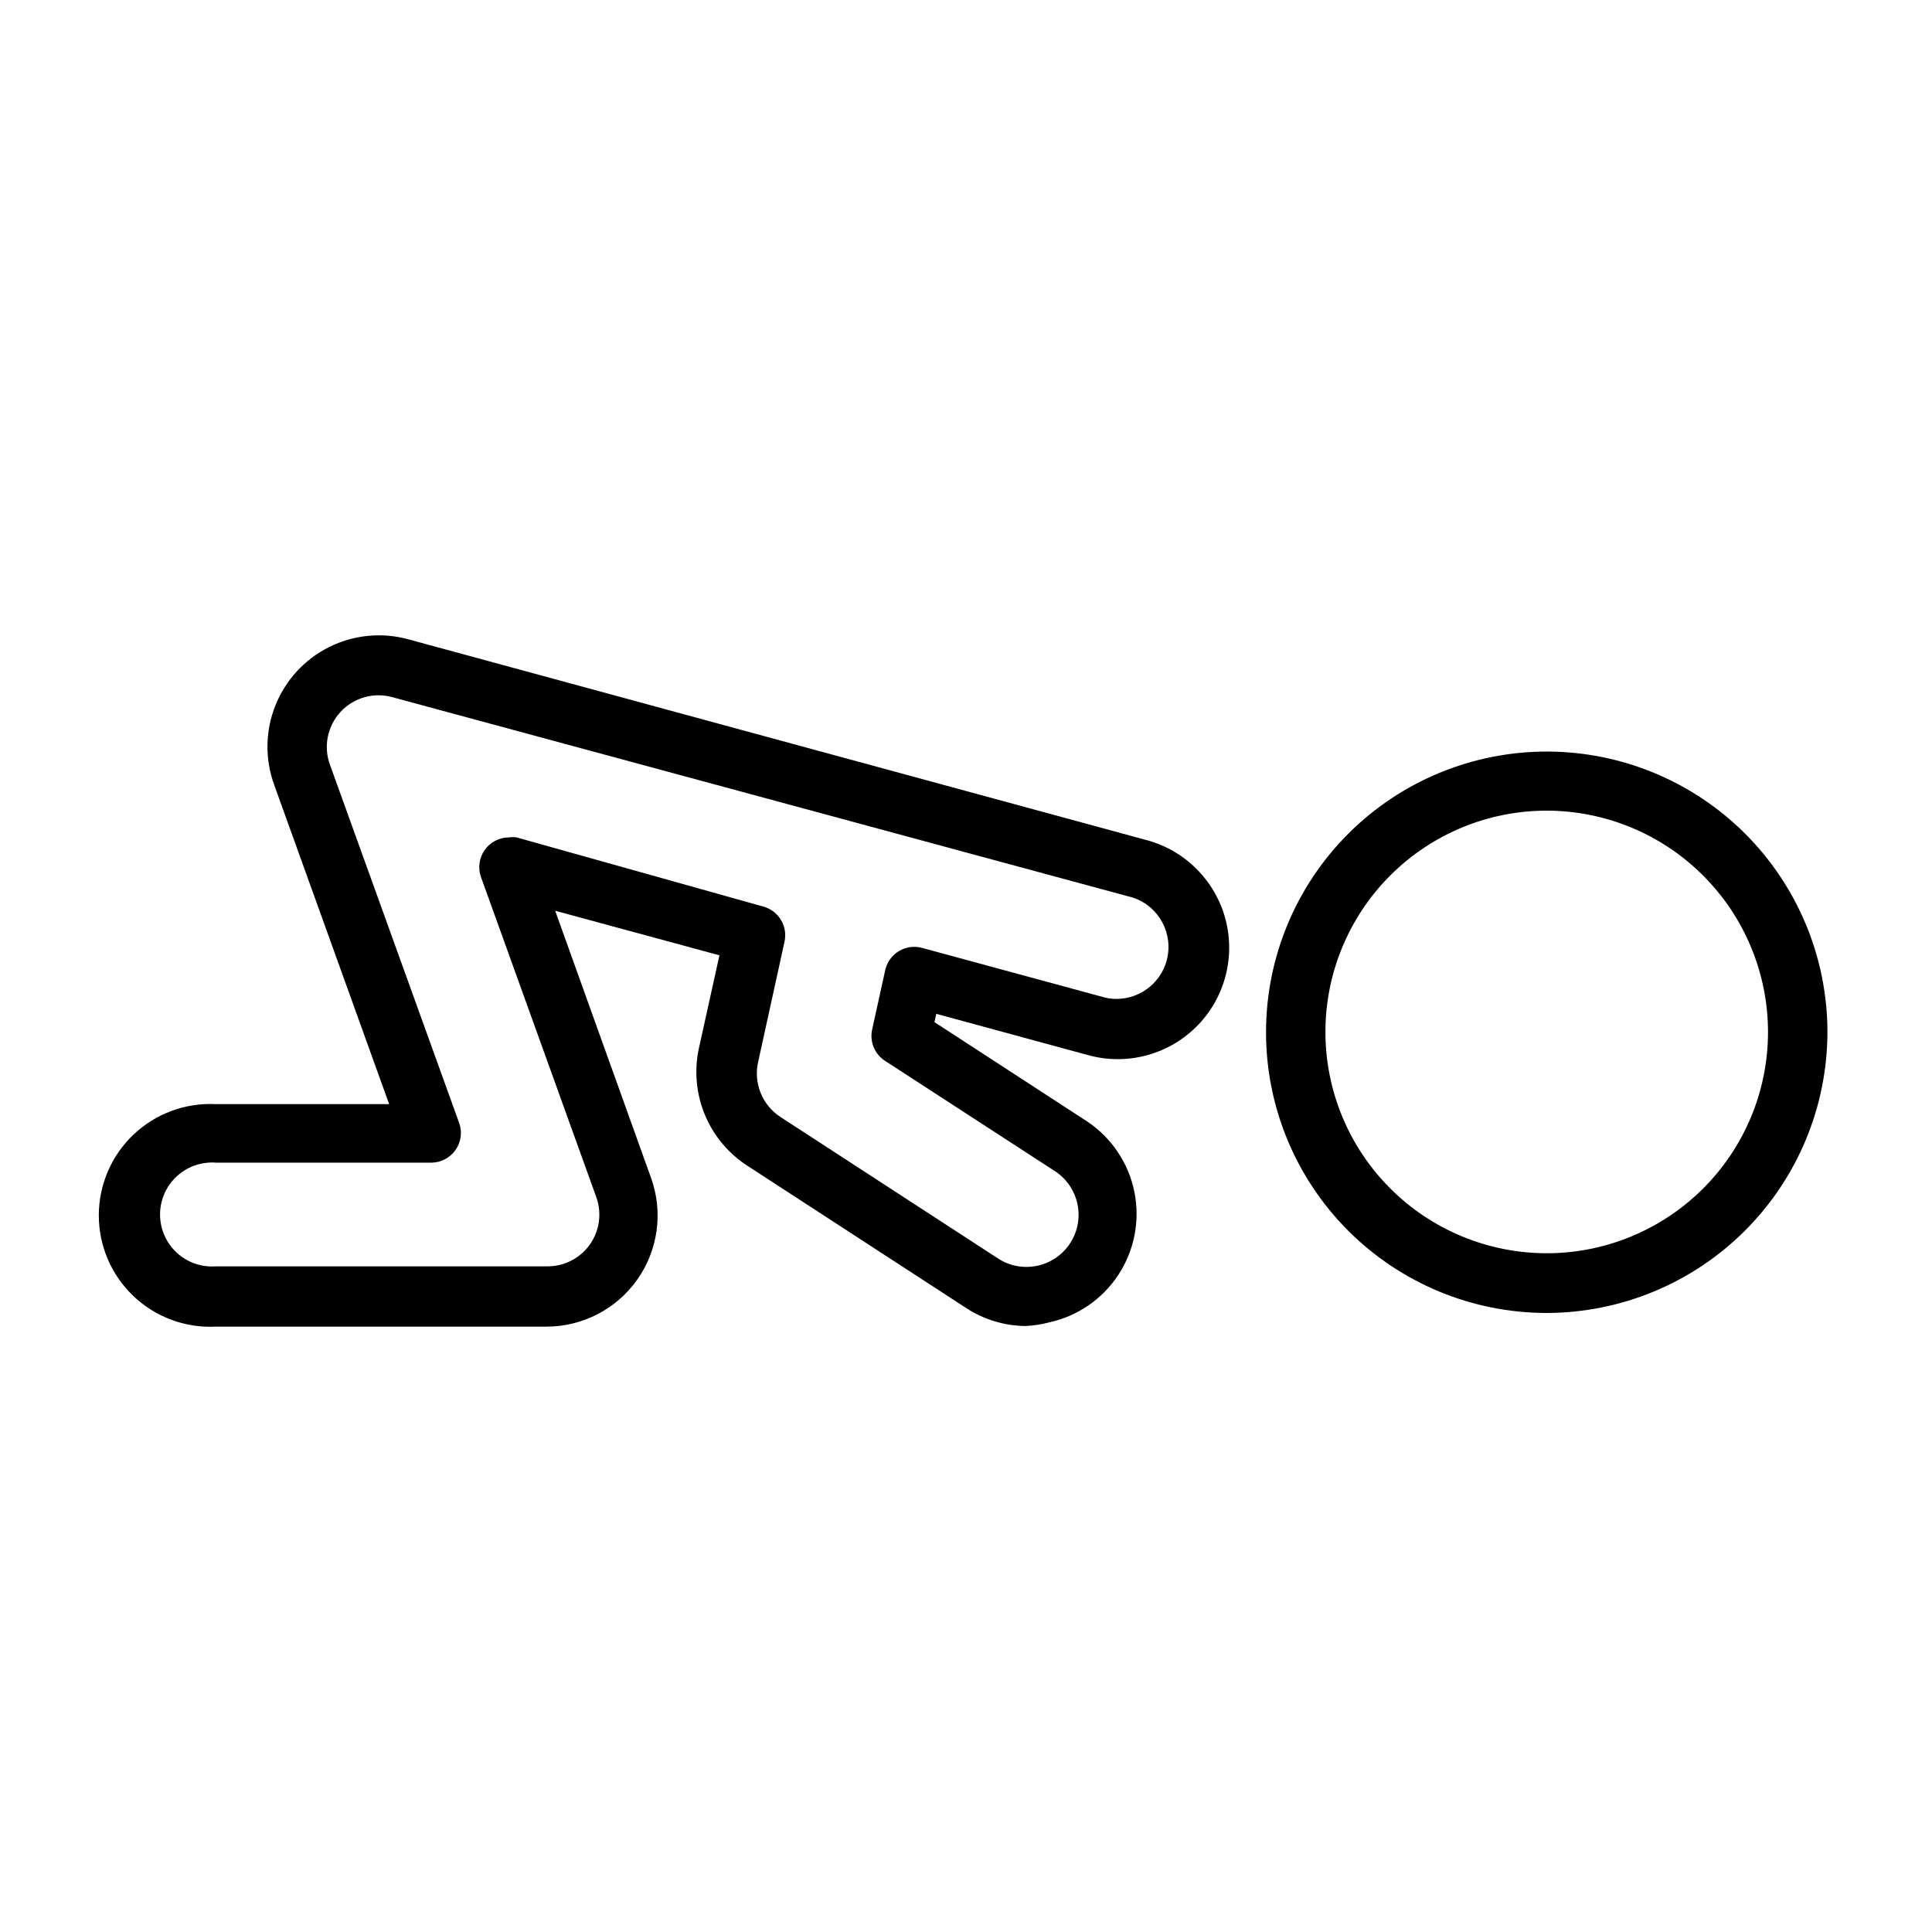
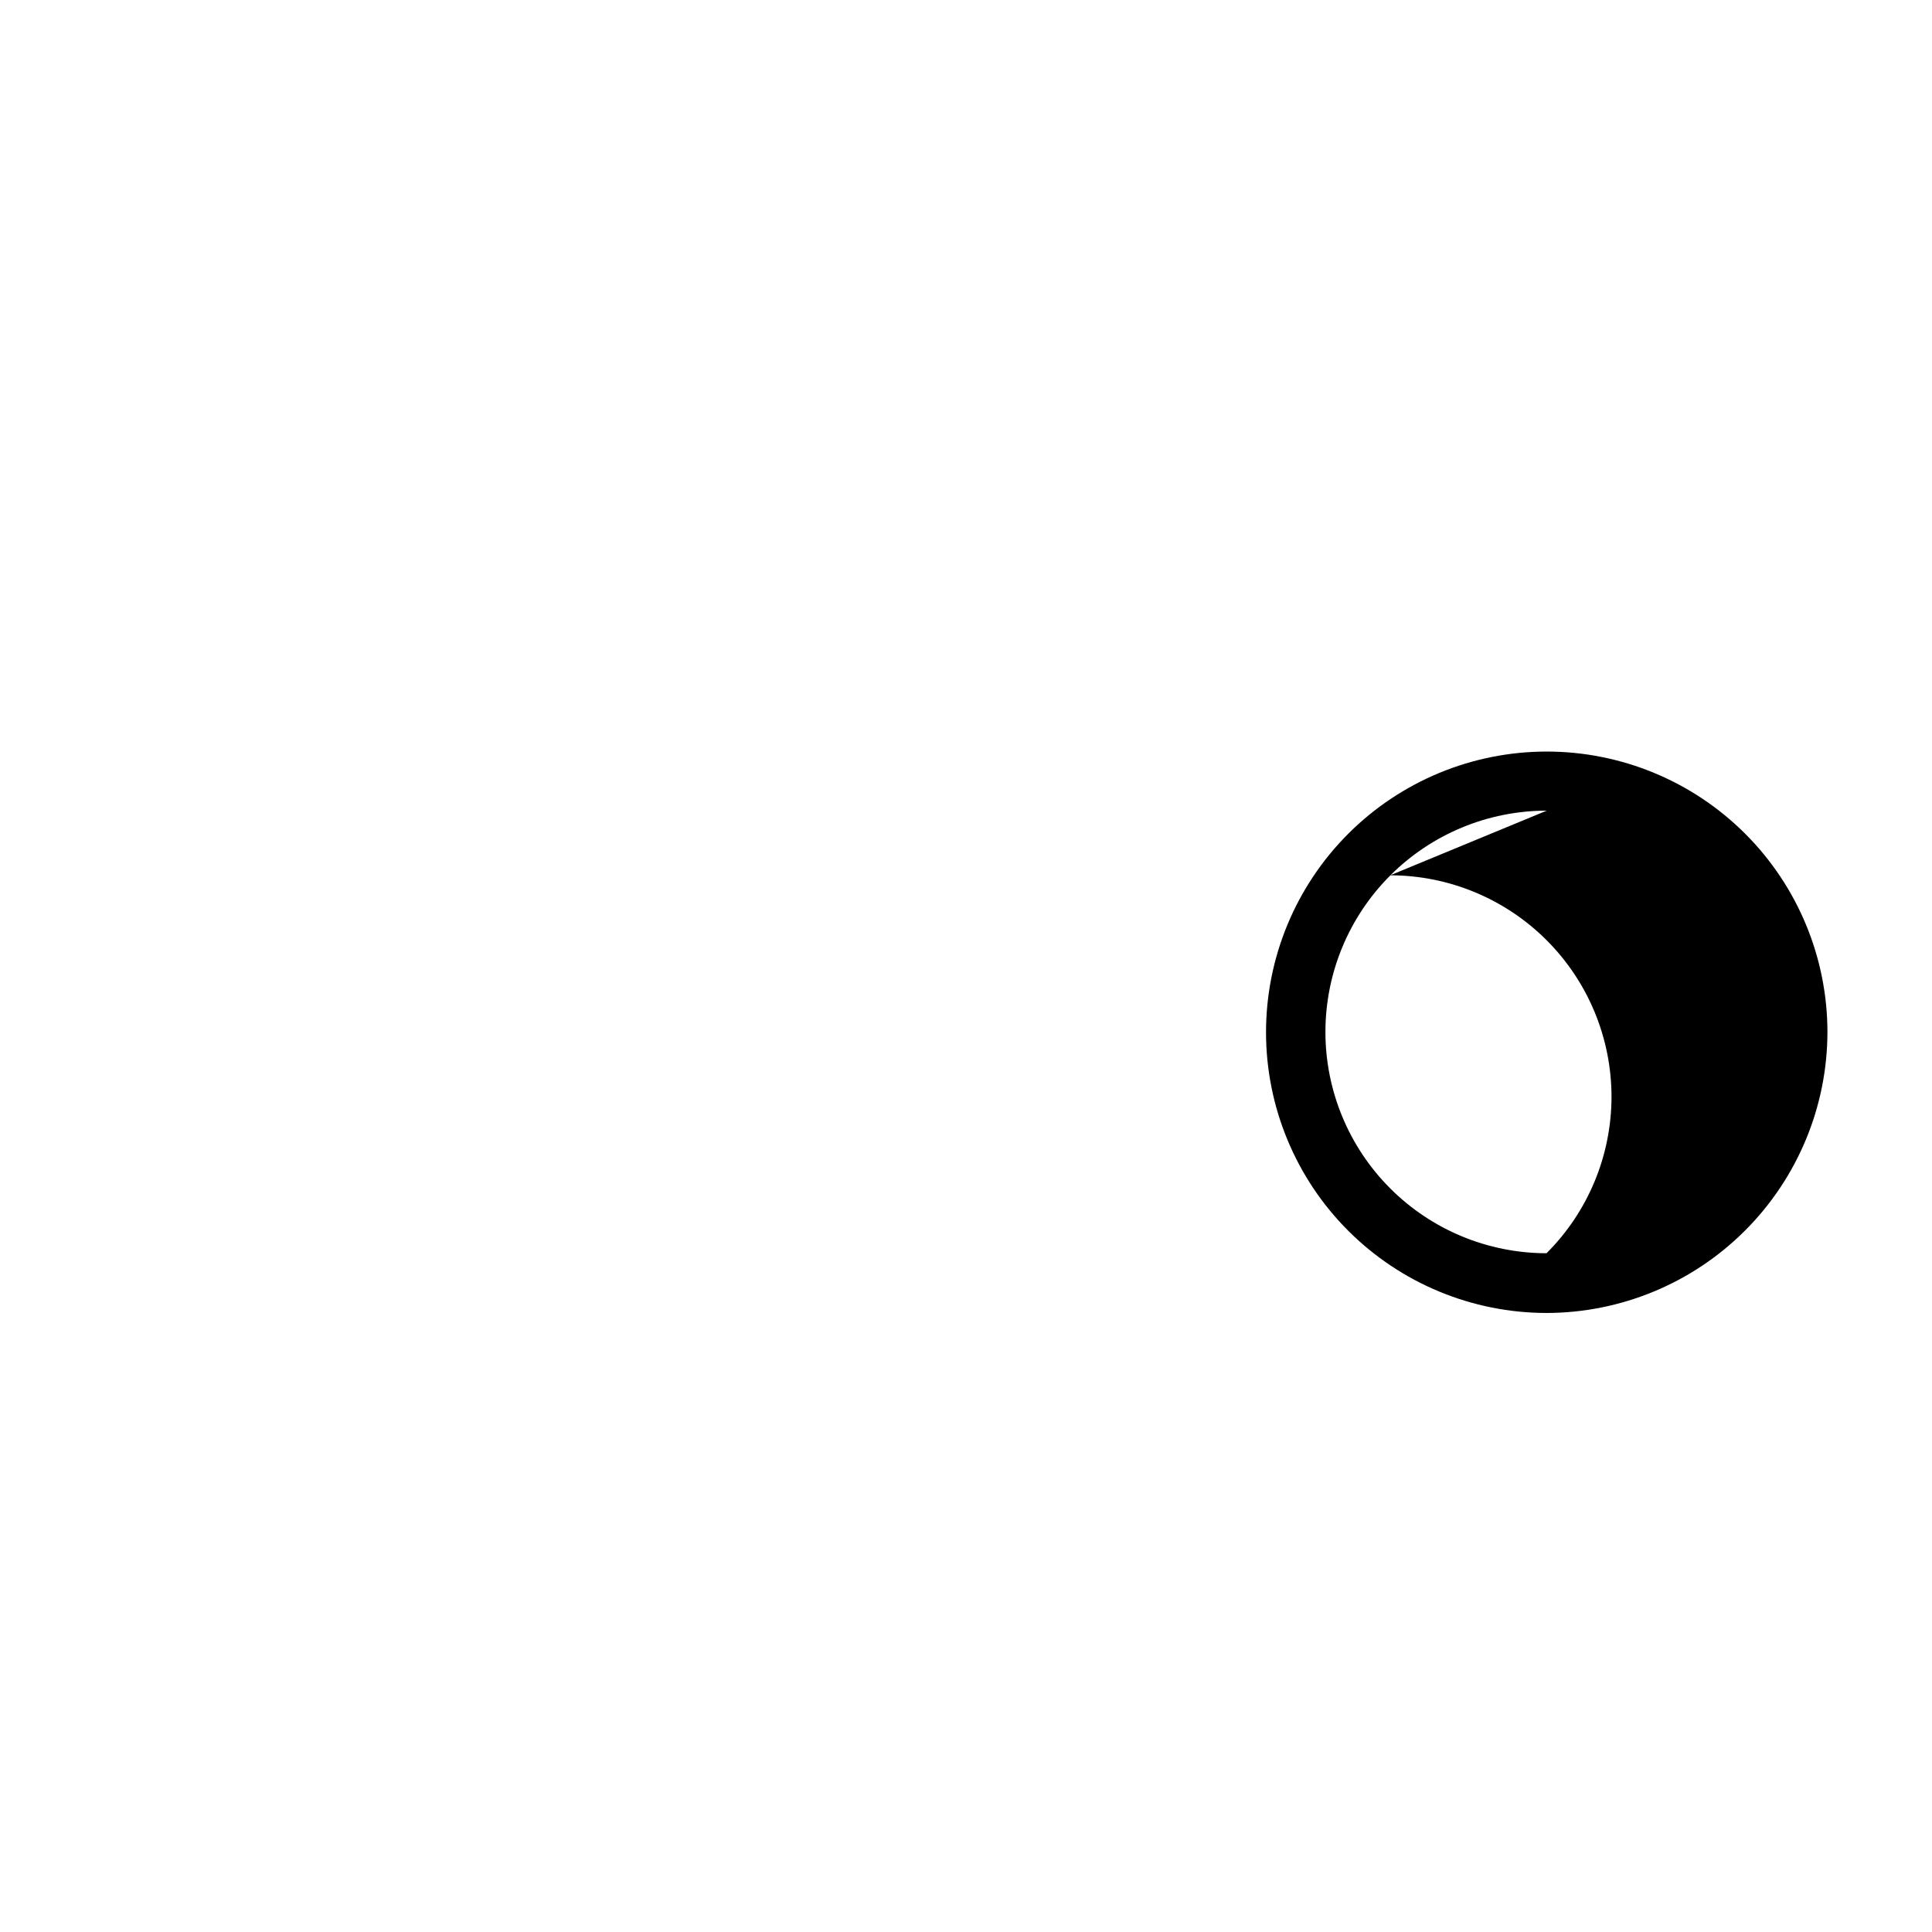
<svg xmlns="http://www.w3.org/2000/svg" fill="#000000" width="800px" height="800px" version="1.1" viewBox="144 144 512 512">
  <g>
-     <path d="m415.74 495.41c-5.598-0.062-11.062-1.727-15.742-4.801l-57.625-37.473c-5.098-3.207-9.098-7.898-11.461-13.438-2.363-5.543-2.977-11.676-1.766-17.578l5.512-24.953-43.531-11.809 25.426 70.848c3.227 9.016 1.867 19.039-3.644 26.867-5.512 7.832-14.488 12.492-24.066 12.496h-87.613c-8.082 0.418-15.984-2.504-21.852-8.078-5.871-5.57-9.191-13.309-9.191-21.402s3.32-15.836 9.191-21.406c5.867-5.574 13.77-8.492 21.852-8.078h45.895l-30.465-84.621c-2.481-6.812-2.363-14.301 0.324-21.035 2.688-6.731 7.758-12.242 14.242-15.477 6.488-3.234 13.941-3.969 20.934-2.062l195.93 53.293h0.004c10.164 2.812 18.059 10.836 20.707 21.047 2.648 10.211-0.352 21.059-7.871 28.457-7.519 7.398-18.414 10.223-28.582 7.41l-40.227-10.941-0.473 2.203 40.539 26.371h0.004c6.426 4.324 10.895 11.004 12.43 18.598 1.535 7.59 0.02 15.48-4.223 21.961-4.242 6.481-10.867 11.027-18.441 12.656-2.031 0.535-4.117 0.852-6.219 0.945zm-136.89-129.49c0.68-0.09 1.367-0.09 2.047 0l65.418 18.34c4.035 1.117 6.492 5.199 5.59 9.289l-7.008 31.961c-1.23 5.586 1.121 11.352 5.902 14.484l57.625 37.473c6.367 4.195 14.934 2.43 19.129-3.938 4.195-6.371 2.434-14.934-3.938-19.129l-45.105-29.285c-2.734-1.785-4.082-5.074-3.387-8.266l3.465-15.742c0.465-2.106 1.77-3.93 3.613-5.047 1.848-1.117 4.07-1.426 6.148-0.859l48.727 13.227c7.129 1.48 14.176-2.84 16.094-9.859 1.914-7.023-1.961-14.324-8.852-16.668l-196.33-53.137c-4.957-1.387-10.273 0.125-13.758 3.91-3.488 3.789-4.559 9.211-2.773 14.035l34.242 94.938h0.004c0.84 2.402 0.465 5.062-1.004 7.141s-3.852 3.32-6.398 3.328h-57.07c-3.824-0.289-7.594 1.031-10.406 3.637-2.812 2.606-4.41 6.266-4.41 10.102 0 3.836 1.598 7.496 4.41 10.102 2.812 2.609 6.582 3.926 10.406 3.637h87.852c4.484 0.016 8.695-2.164 11.27-5.836 2.574-3.676 3.188-8.375 1.641-12.586l-30.543-84.781c-0.84-2.402-0.469-5.062 1-7.141 1.469-2.078 3.856-3.32 6.398-3.328z" />
-     <path d="m553.9 491.95c-19.73 0-38.652-7.84-52.605-21.789-13.949-13.953-21.785-32.875-21.785-52.602 0-19.73 7.836-38.652 21.785-52.605 13.953-13.949 32.875-21.785 52.605-21.785 19.727 0 38.648 7.836 52.602 21.785 13.949 13.953 21.789 32.875 21.789 52.605-0.043 19.715-7.894 38.613-21.836 52.555s-32.84 21.793-52.555 21.836zm0-133.12c-15.551 0-30.465 6.176-41.461 17.168-11 10.992-17.18 25.902-17.188 41.453-0.008 15.547 6.16 30.465 17.148 41.465 10.988 11.004 25.895 17.191 41.445 17.207s30.469-6.148 41.477-17.133c11.008-10.98 17.203-25.887 17.223-41.434 0-15.562-6.176-30.488-17.172-41.5-10.996-11.008-25.914-17.207-41.473-17.227z" />
+     <path d="m553.9 491.95c-19.73 0-38.652-7.84-52.605-21.789-13.949-13.953-21.785-32.875-21.785-52.602 0-19.73 7.836-38.652 21.785-52.605 13.953-13.949 32.875-21.785 52.605-21.785 19.727 0 38.648 7.836 52.602 21.785 13.949 13.953 21.789 32.875 21.789 52.605-0.043 19.715-7.894 38.613-21.836 52.555s-32.84 21.793-52.555 21.836zm0-133.12c-15.551 0-30.465 6.176-41.461 17.168-11 10.992-17.18 25.902-17.188 41.453-0.008 15.547 6.16 30.465 17.148 41.465 10.988 11.004 25.895 17.191 41.445 17.207c11.008-10.98 17.203-25.887 17.223-41.434 0-15.562-6.176-30.488-17.172-41.5-10.996-11.008-25.914-17.207-41.473-17.227z" />
  </g>
</svg>